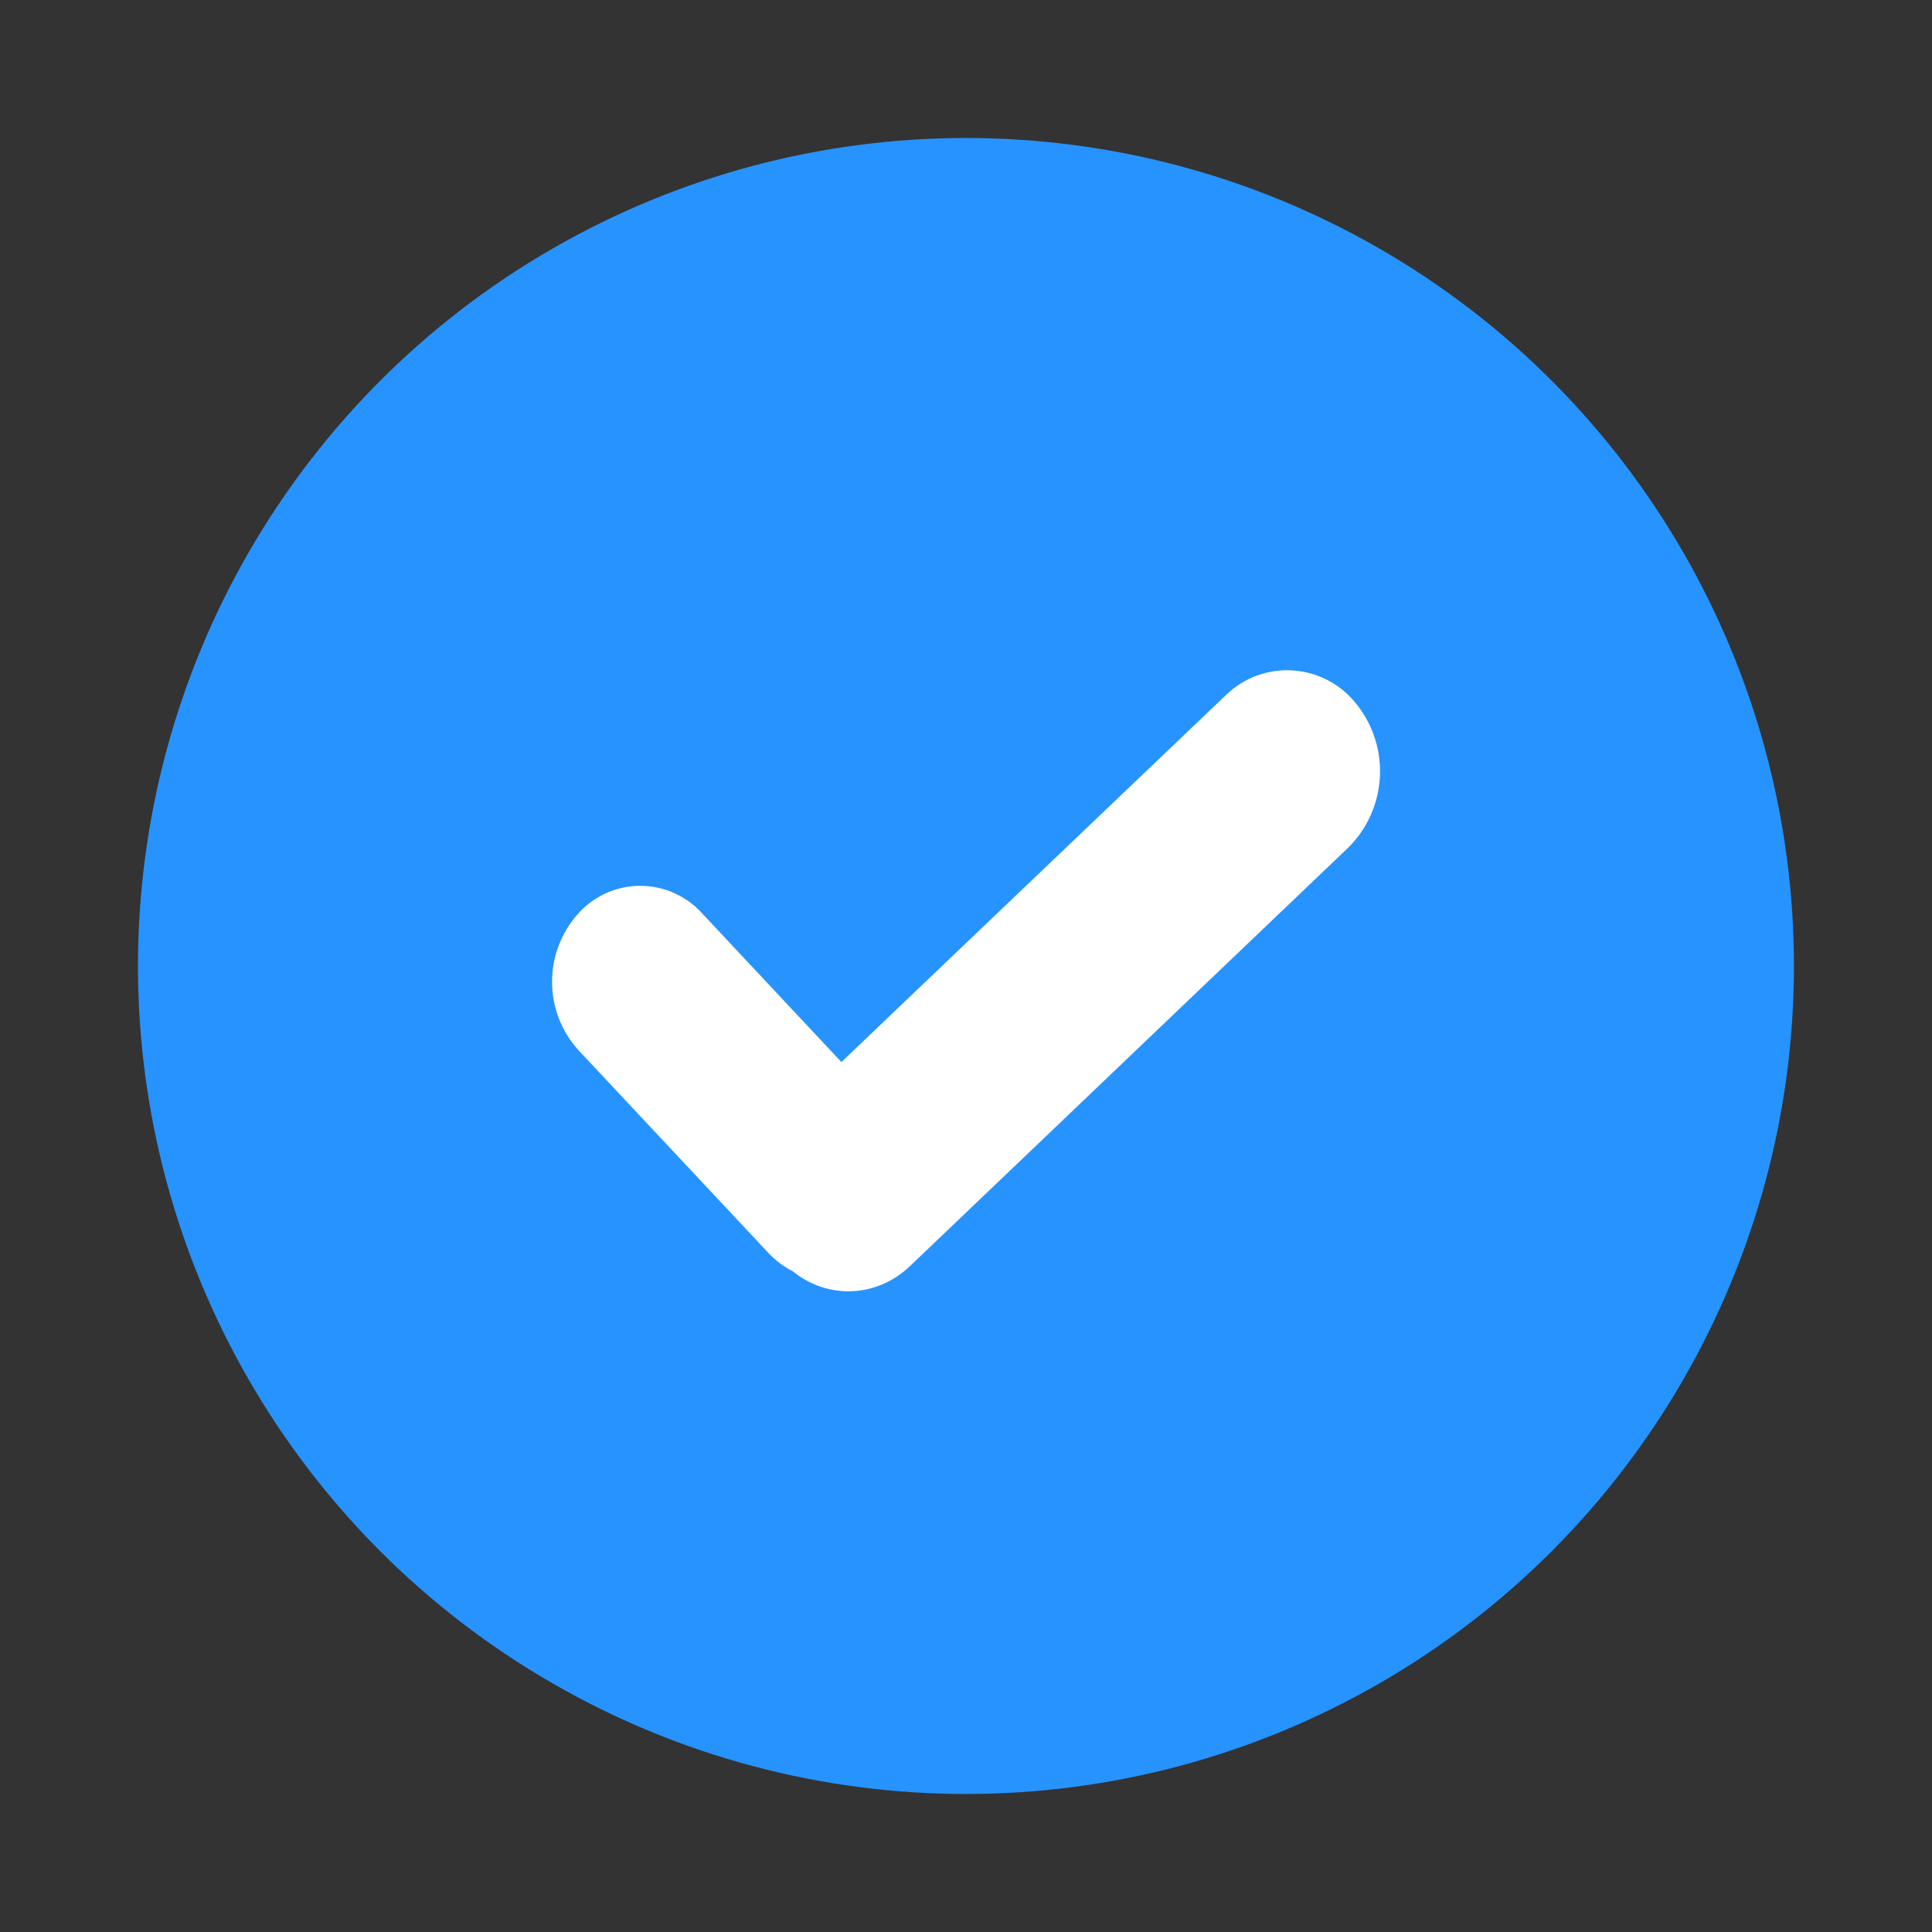
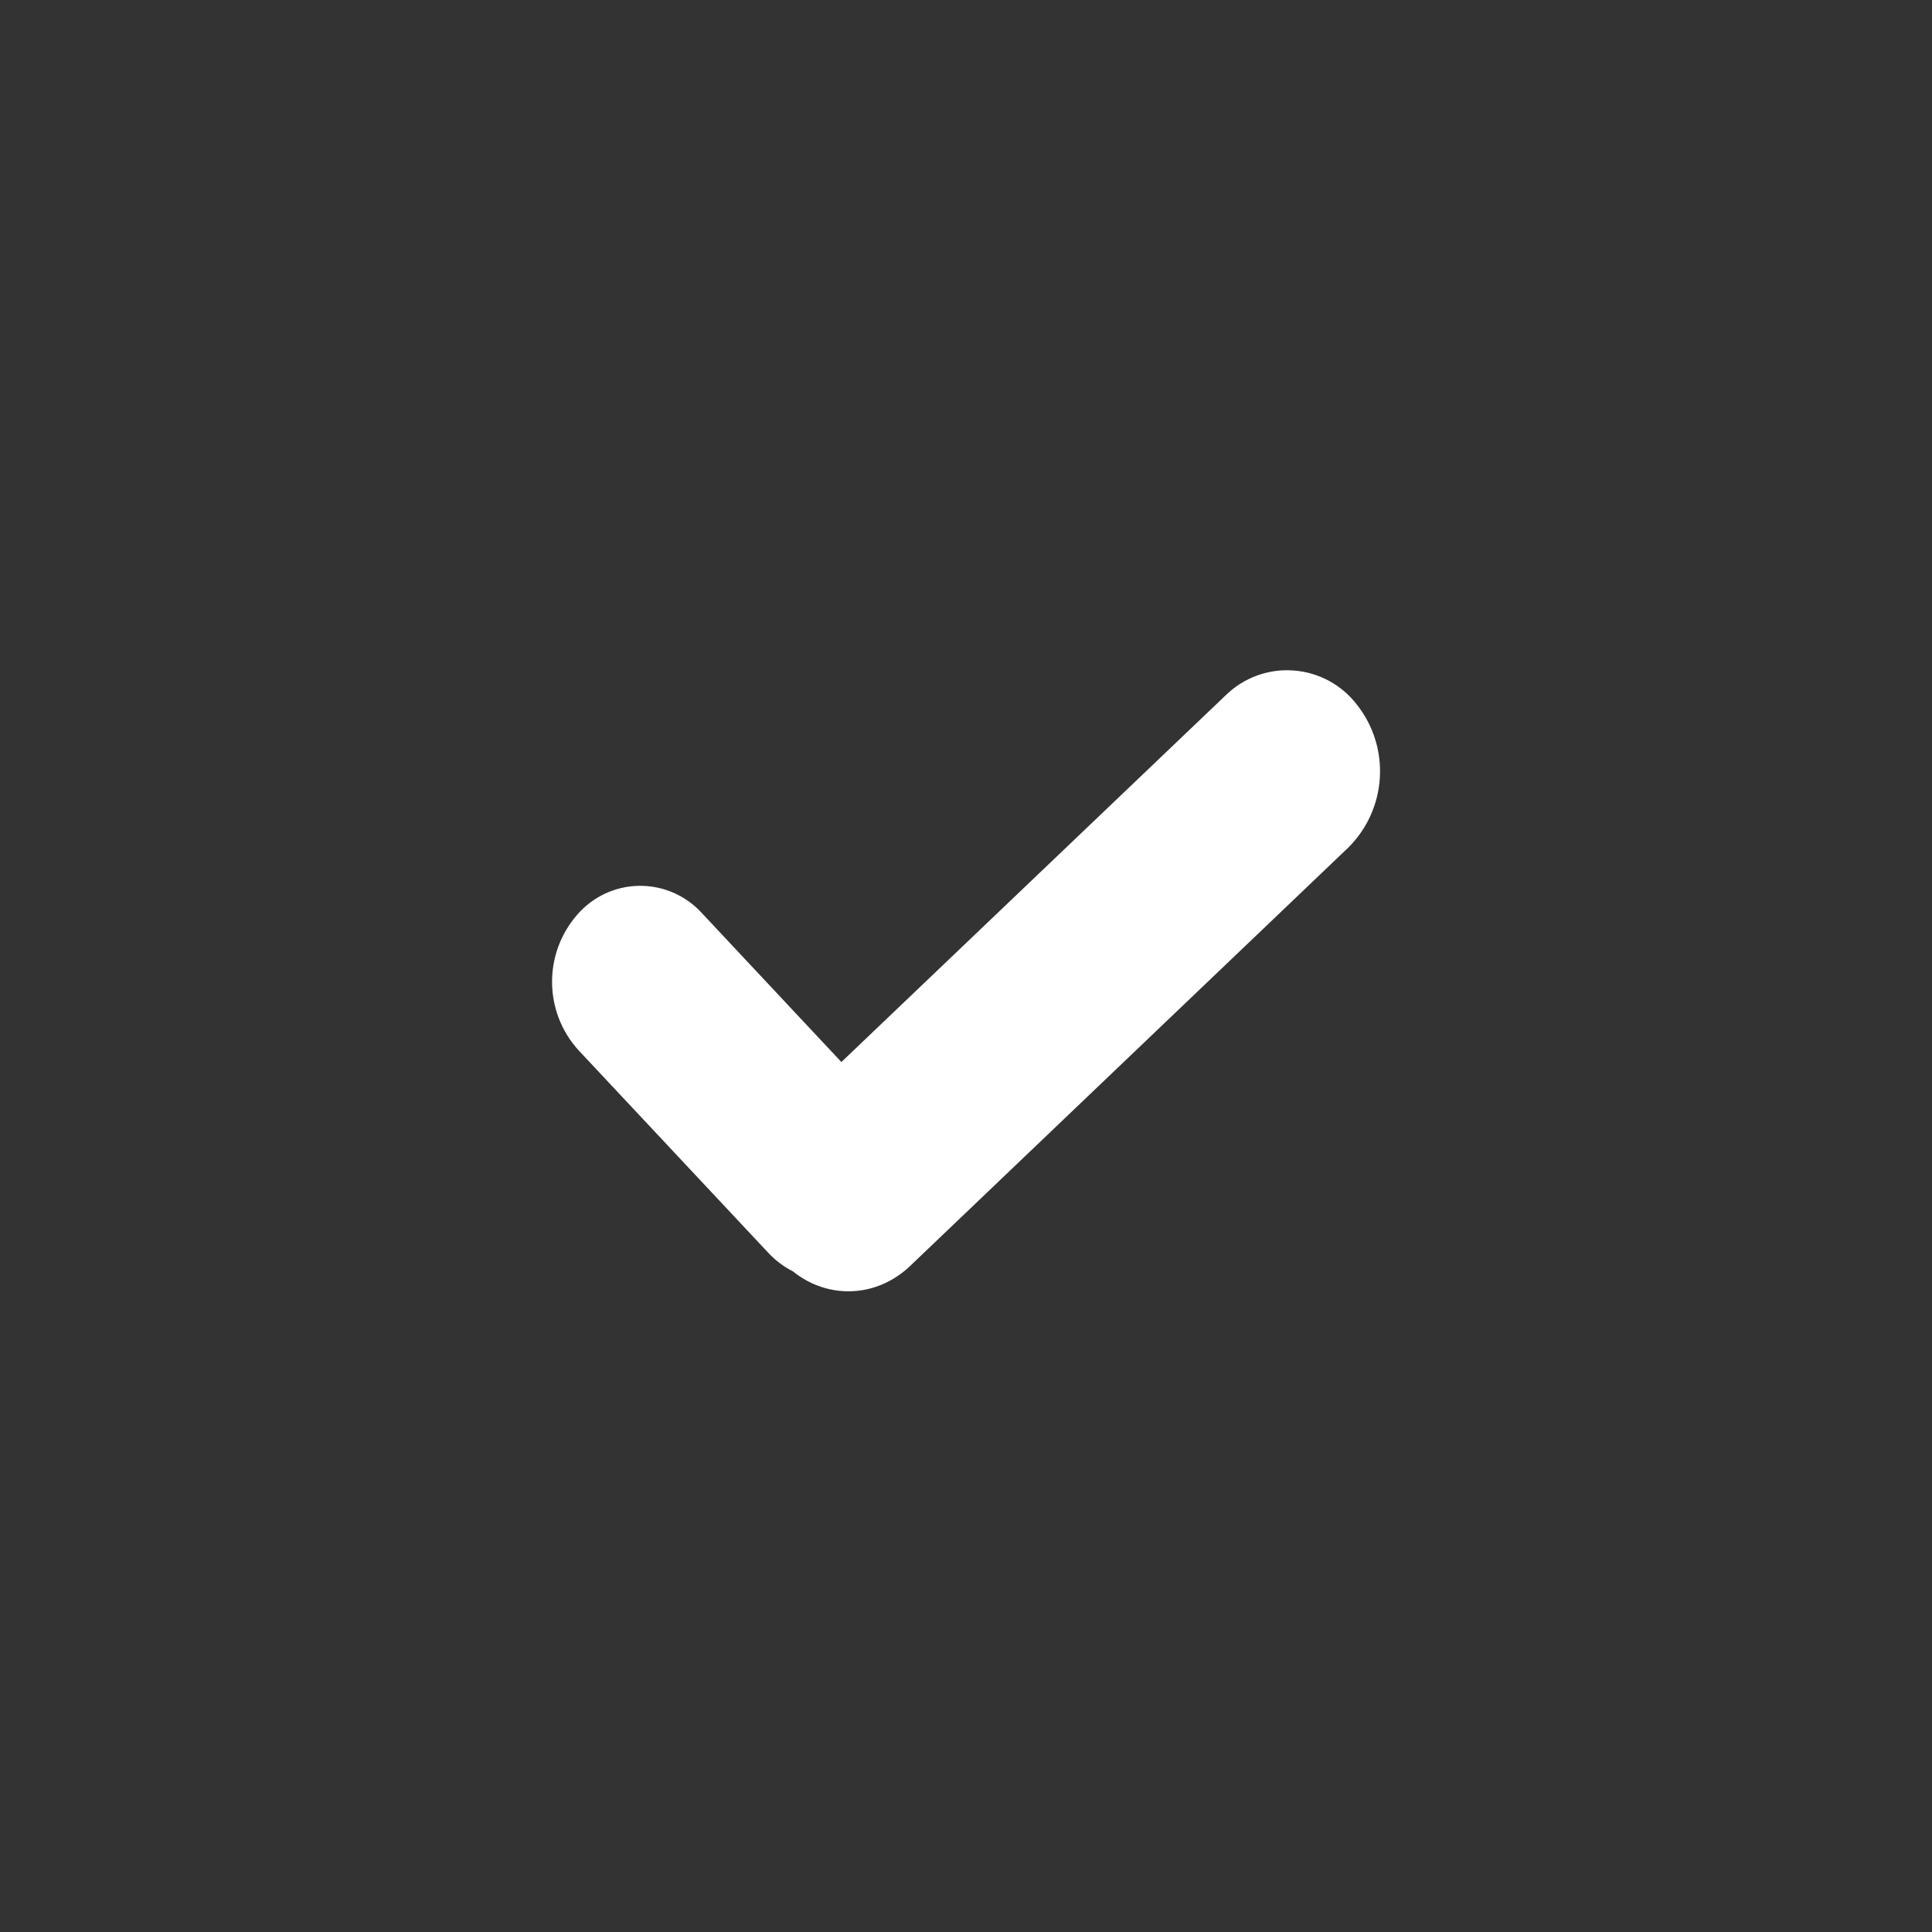
<svg xmlns="http://www.w3.org/2000/svg" width="24" height="24" viewBox="0 0 24 24" shape-rendering="geometricPrecision">
  <rect x="0" y="0" width="24" height="24" fill="#333333" stroke="none" />
  <g id="frame-hbwH-3bq">
-     <path d="M0 10.286C0 13.96 1.96 17.356 5.143 19.193C8.325 21.031 12.246 21.031 15.429 19.193C18.611 17.356 20.571 13.96 20.571 10.286C20.571 6.611 18.611 3.215 15.429 1.378C12.246 -0.459 8.325 -0.459 5.143 1.378C1.96 3.215 0 6.611 0 10.286Z" shape-rendering="geometricPrecision" fill="#2793FF" style="fill-rule:evenodd" transform="matrix(1 0 0 1 1.714 1.714)" />
    <path d="M9.891 2.203C10.372 1.725 10.419 0.962 9.999 0.429C9.809 0.18 9.521 0.025 9.209 0.003C8.897 -0.02 8.59 0.093 8.367 0.312L3.594 4.867L1.863 3.019C1.664 2.799 1.381 2.675 1.084 2.678C0.788 2.681 0.507 2.812 0.313 3.036C-0.11 3.52 -0.104 4.245 0.329 4.721L2.687 7.238C2.775 7.332 2.878 7.41 2.993 7.468C3.421 7.814 4.026 7.8 4.445 7.403L9.891 2.203Z" shape-rendering="geometricPrecision" fill="#FFFFFF" style="fill-rule:evenodd" transform="matrix(1 0 0 1 6.858 8.326)" />
  </g>
</svg>